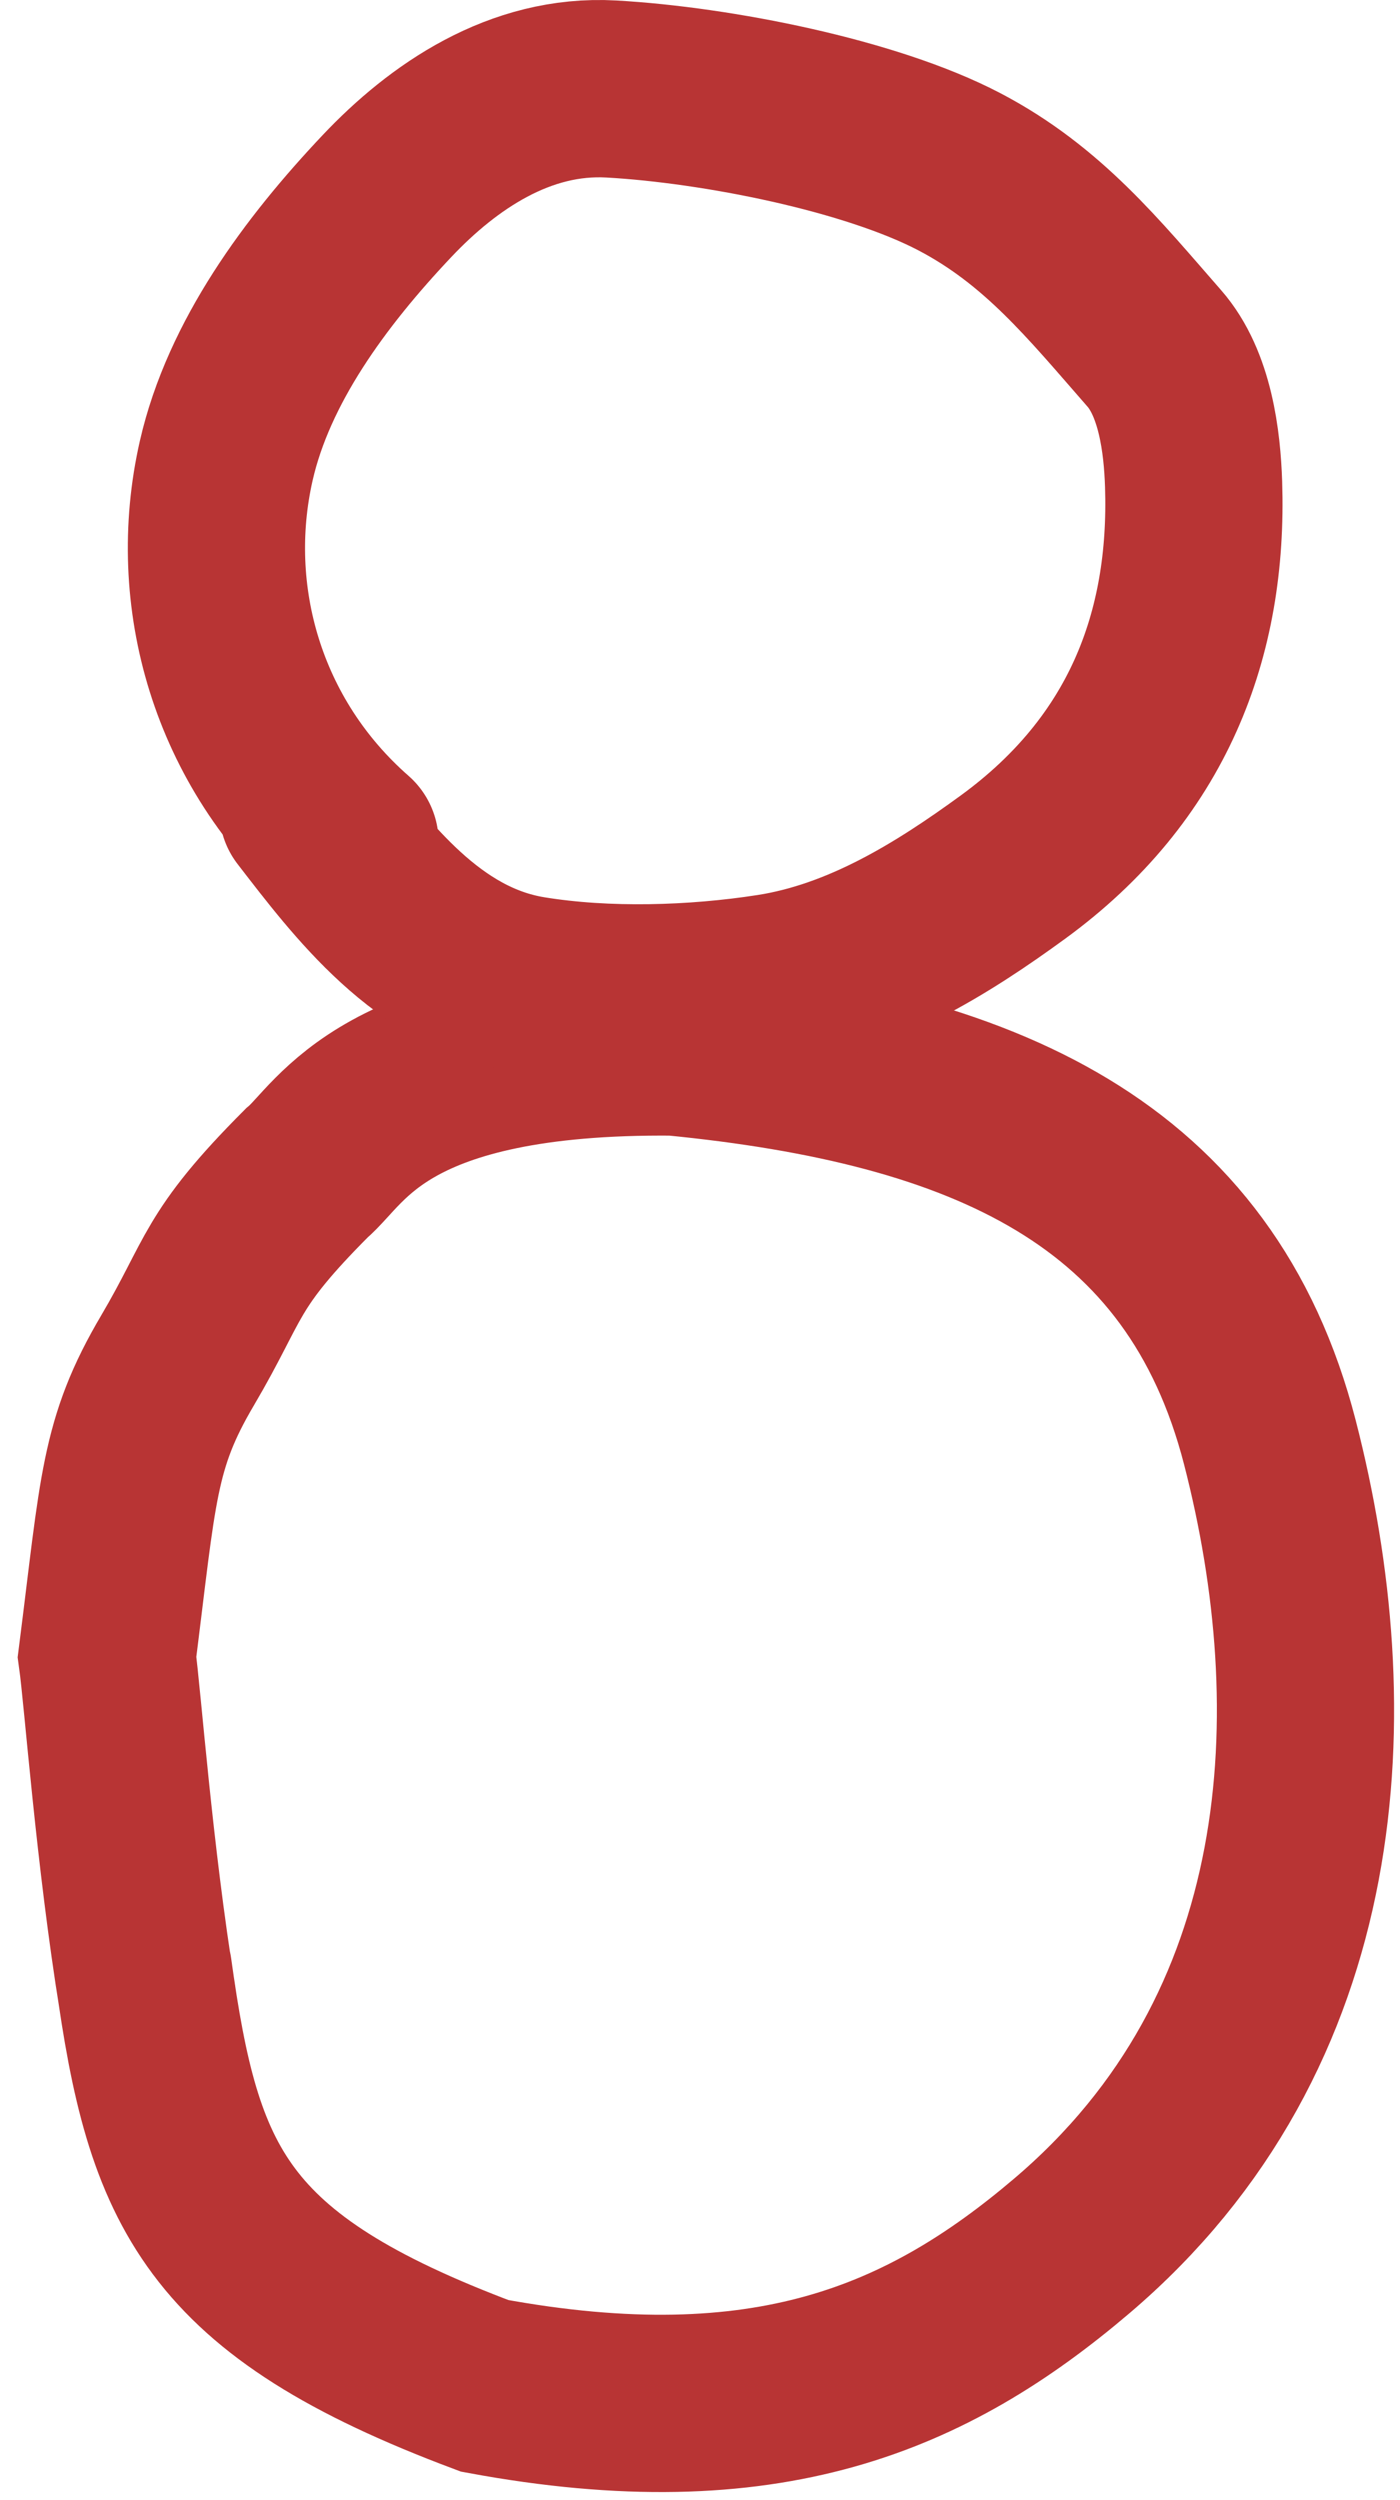
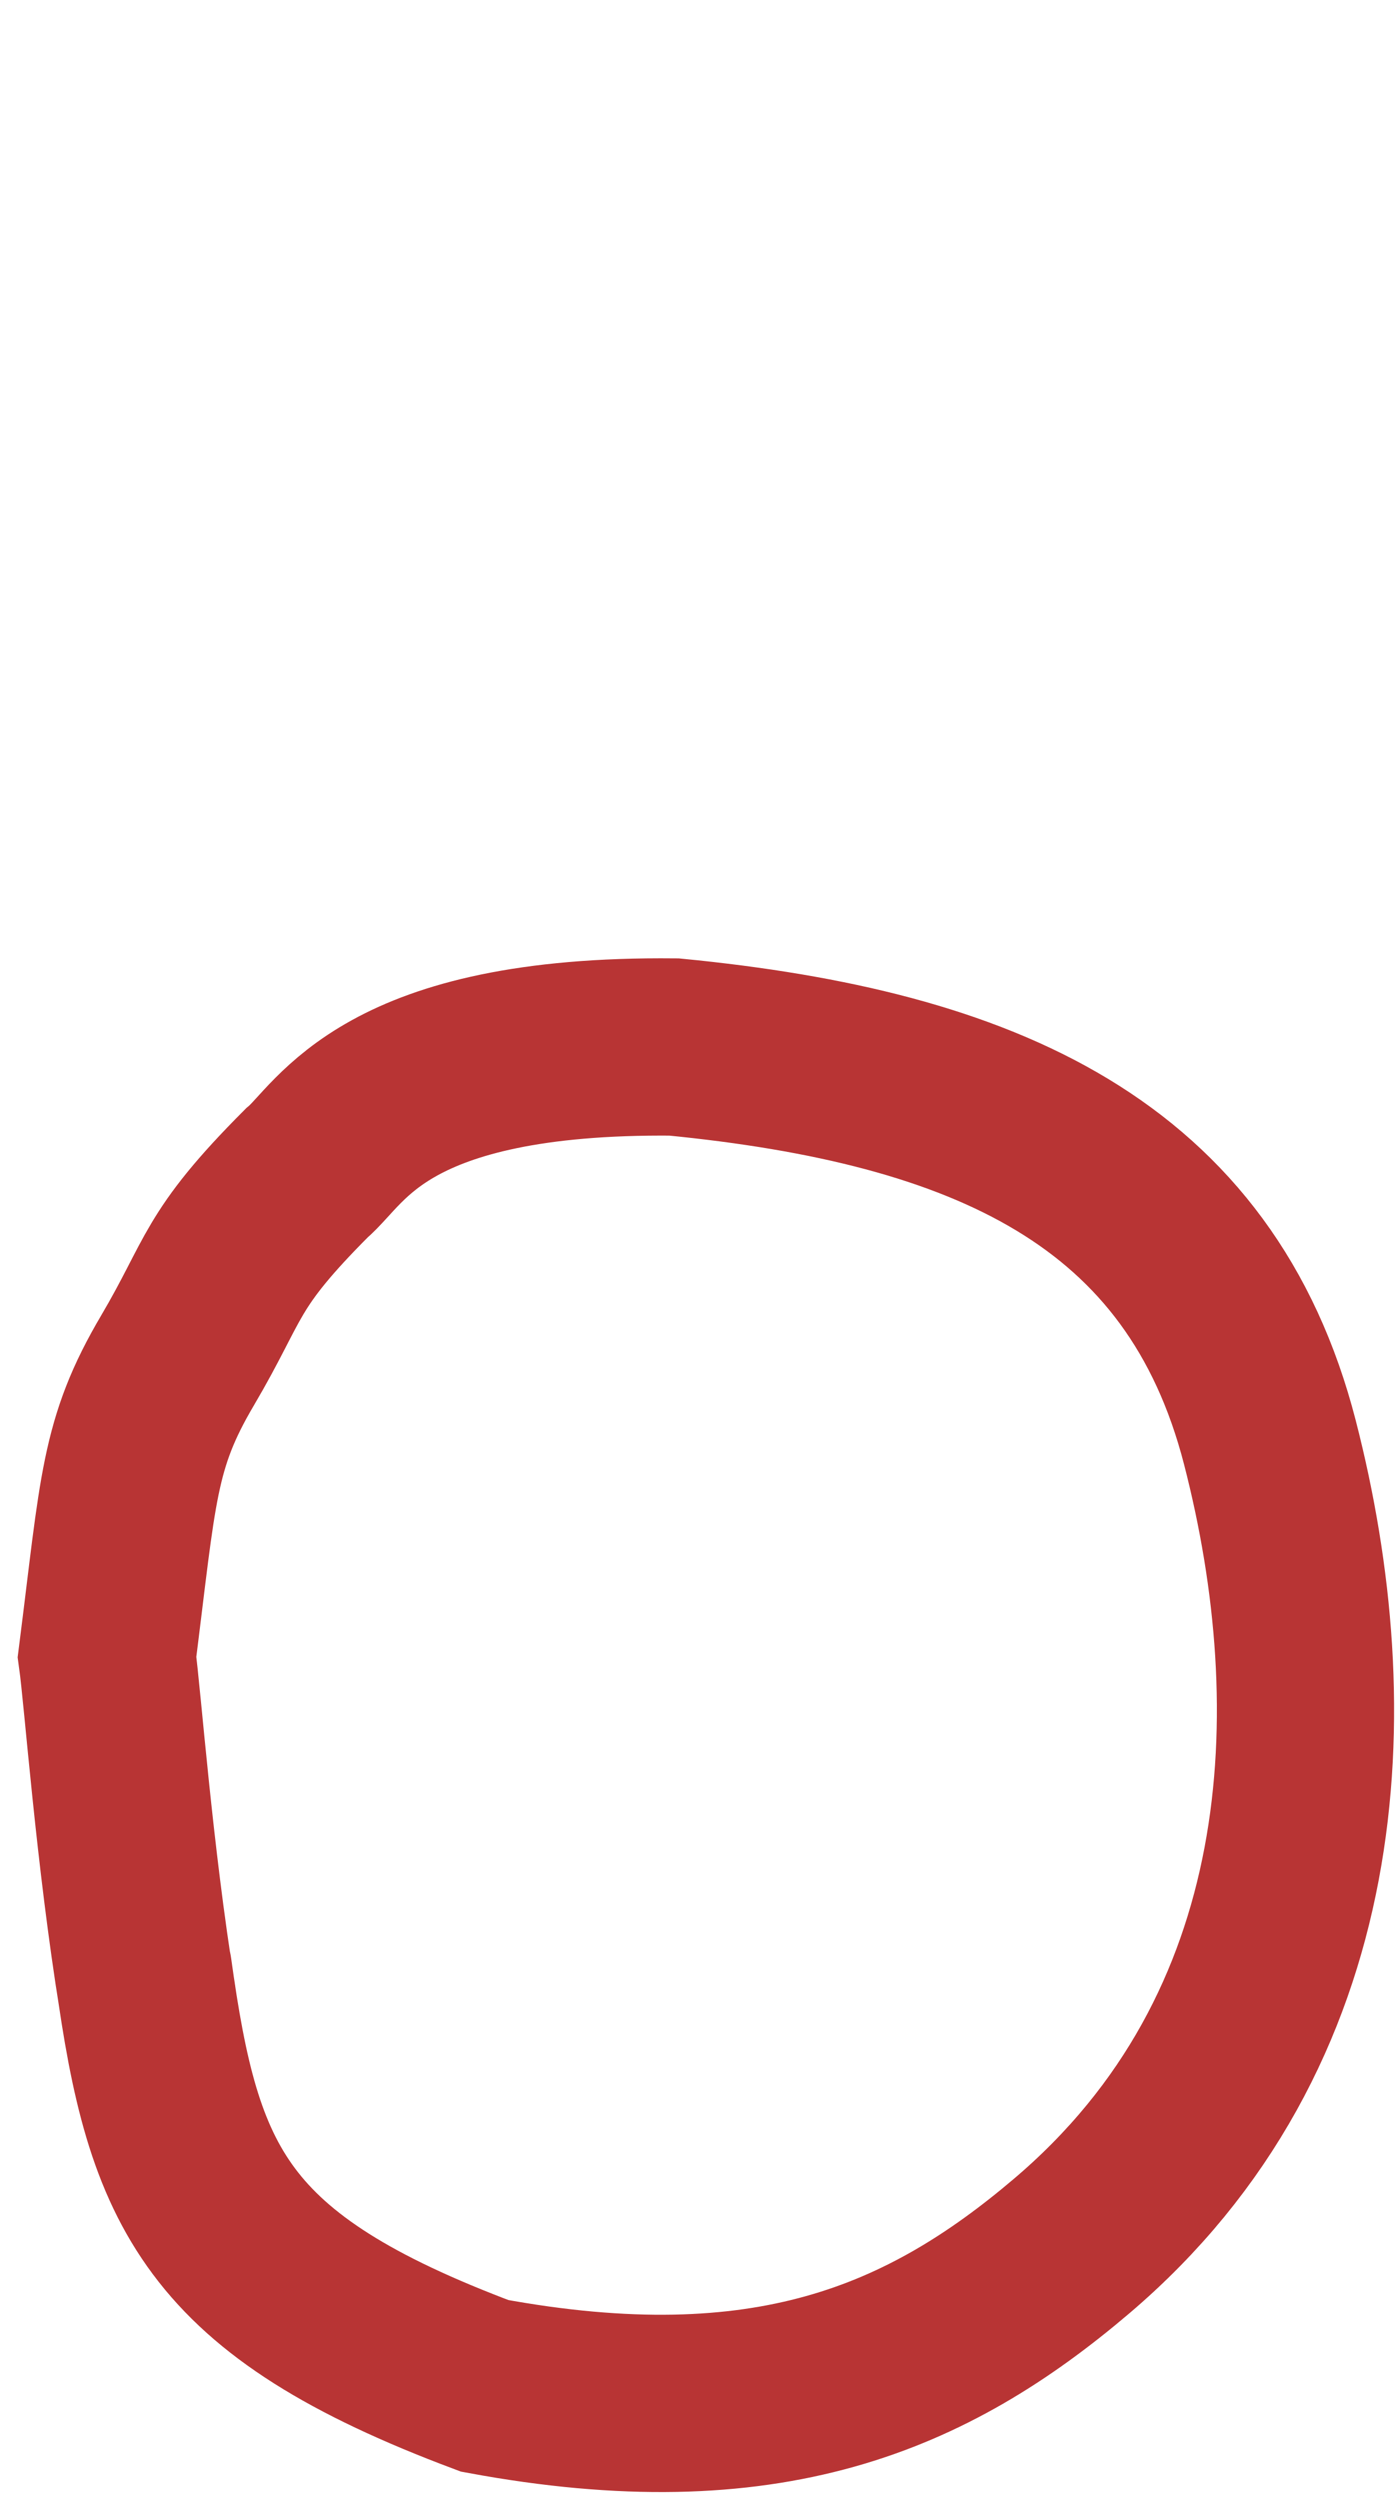
<svg xmlns="http://www.w3.org/2000/svg" width="79" height="141" viewBox="0 0 79 141" fill="none">
  <path d="M8.094 111.155C9.778 123.328 12.103 128.846 27.349 134.561C43.267 137.507 52.343 133.588 60.485 126.665C74.758 114.531 75.549 96.455 71.659 81.355C67.733 66.119 55.57 60.763 38.033 59.05C21.622 58.892 19.302 64.488 17.299 66.167C12.338 71.14 12.783 72.035 10.013 76.736C7.236 81.449 7.249 83.921 6.039 93.445C6.371 95.845 7.002 104.595 8.321 112.702" stroke="#B83434" stroke-width="10" stroke-linecap="round" />
-   <path d="M17.369 45.684C20.425 49.639 24.136 54.594 29.898 55.538C34.203 56.244 39.206 56.089 43.503 55.422C48.67 54.621 53.191 51.797 57.157 48.906C64.752 43.37 67.63 35.811 67.353 27.311C67.275 24.922 66.879 21.641 65.135 19.649C61.709 15.734 58.846 12.158 54.152 9.696C49.131 7.063 40.453 5.357 34.499 5.02C29.336 4.728 24.995 7.717 21.838 11.057C17.781 15.349 14.033 20.432 12.768 25.976C11.028 33.604 13.382 41.927 19.753 47.513" stroke="#B83434" stroke-width="10" stroke-linecap="round" />
</svg>